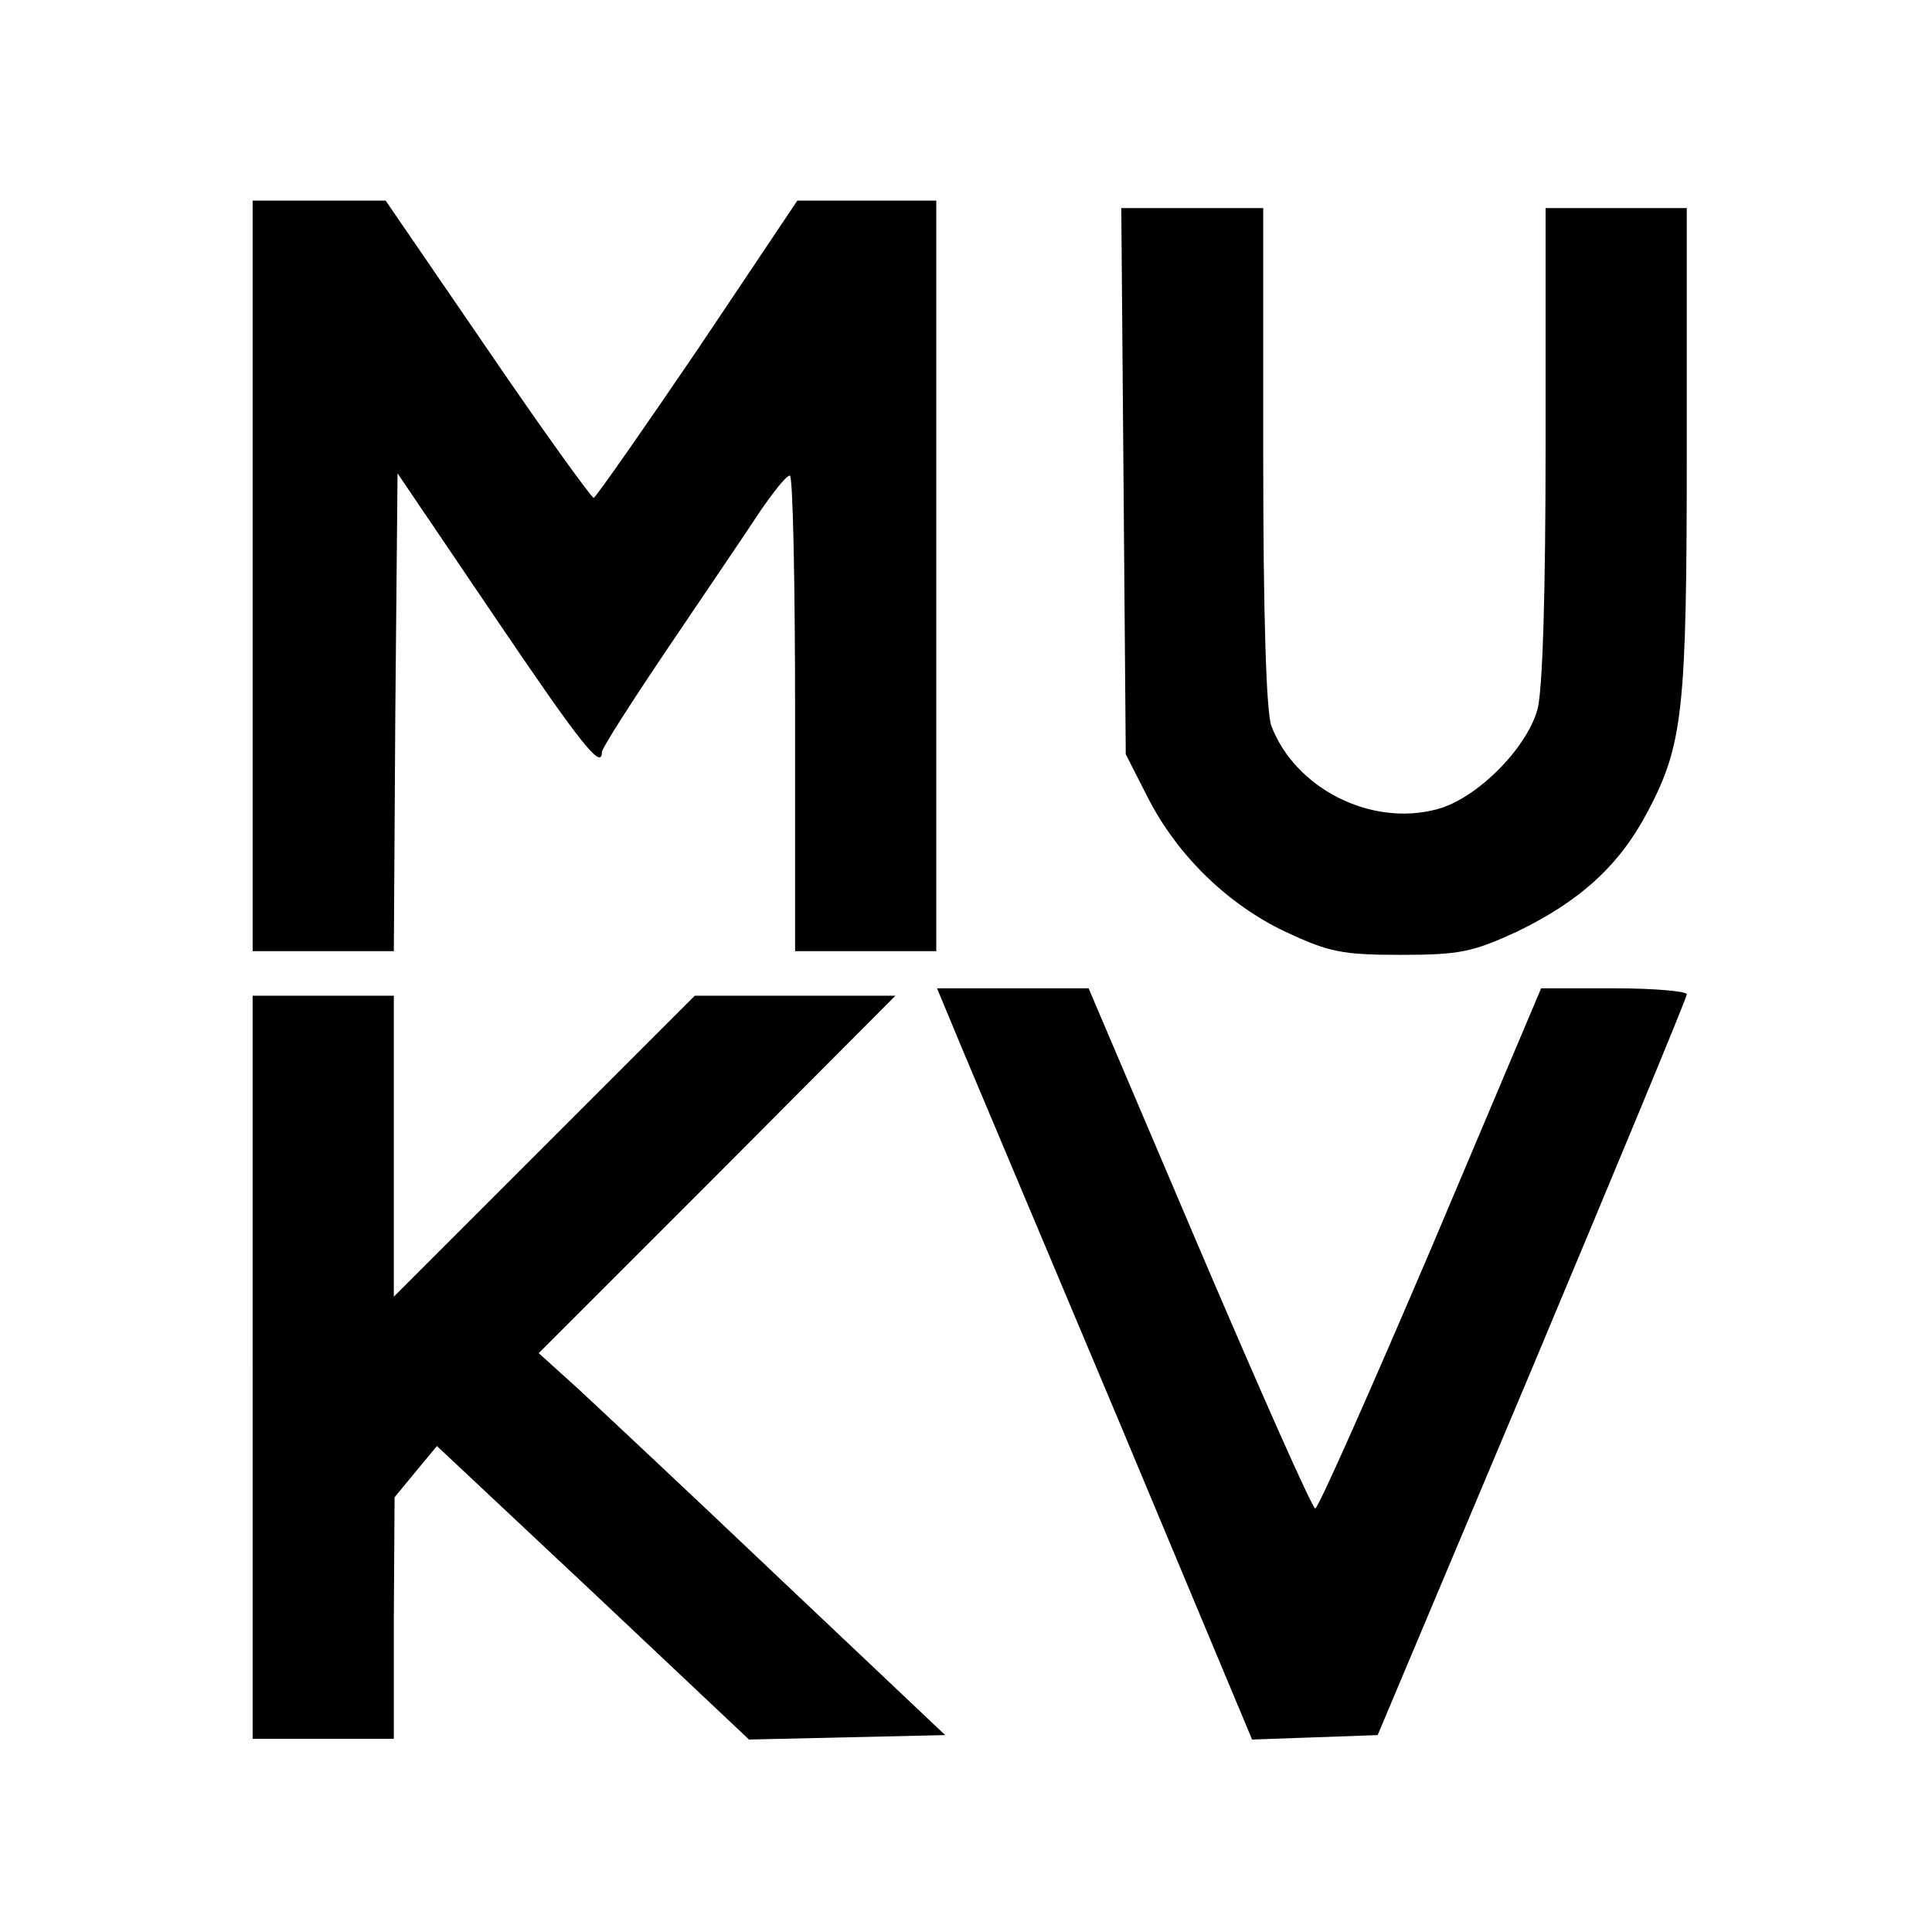
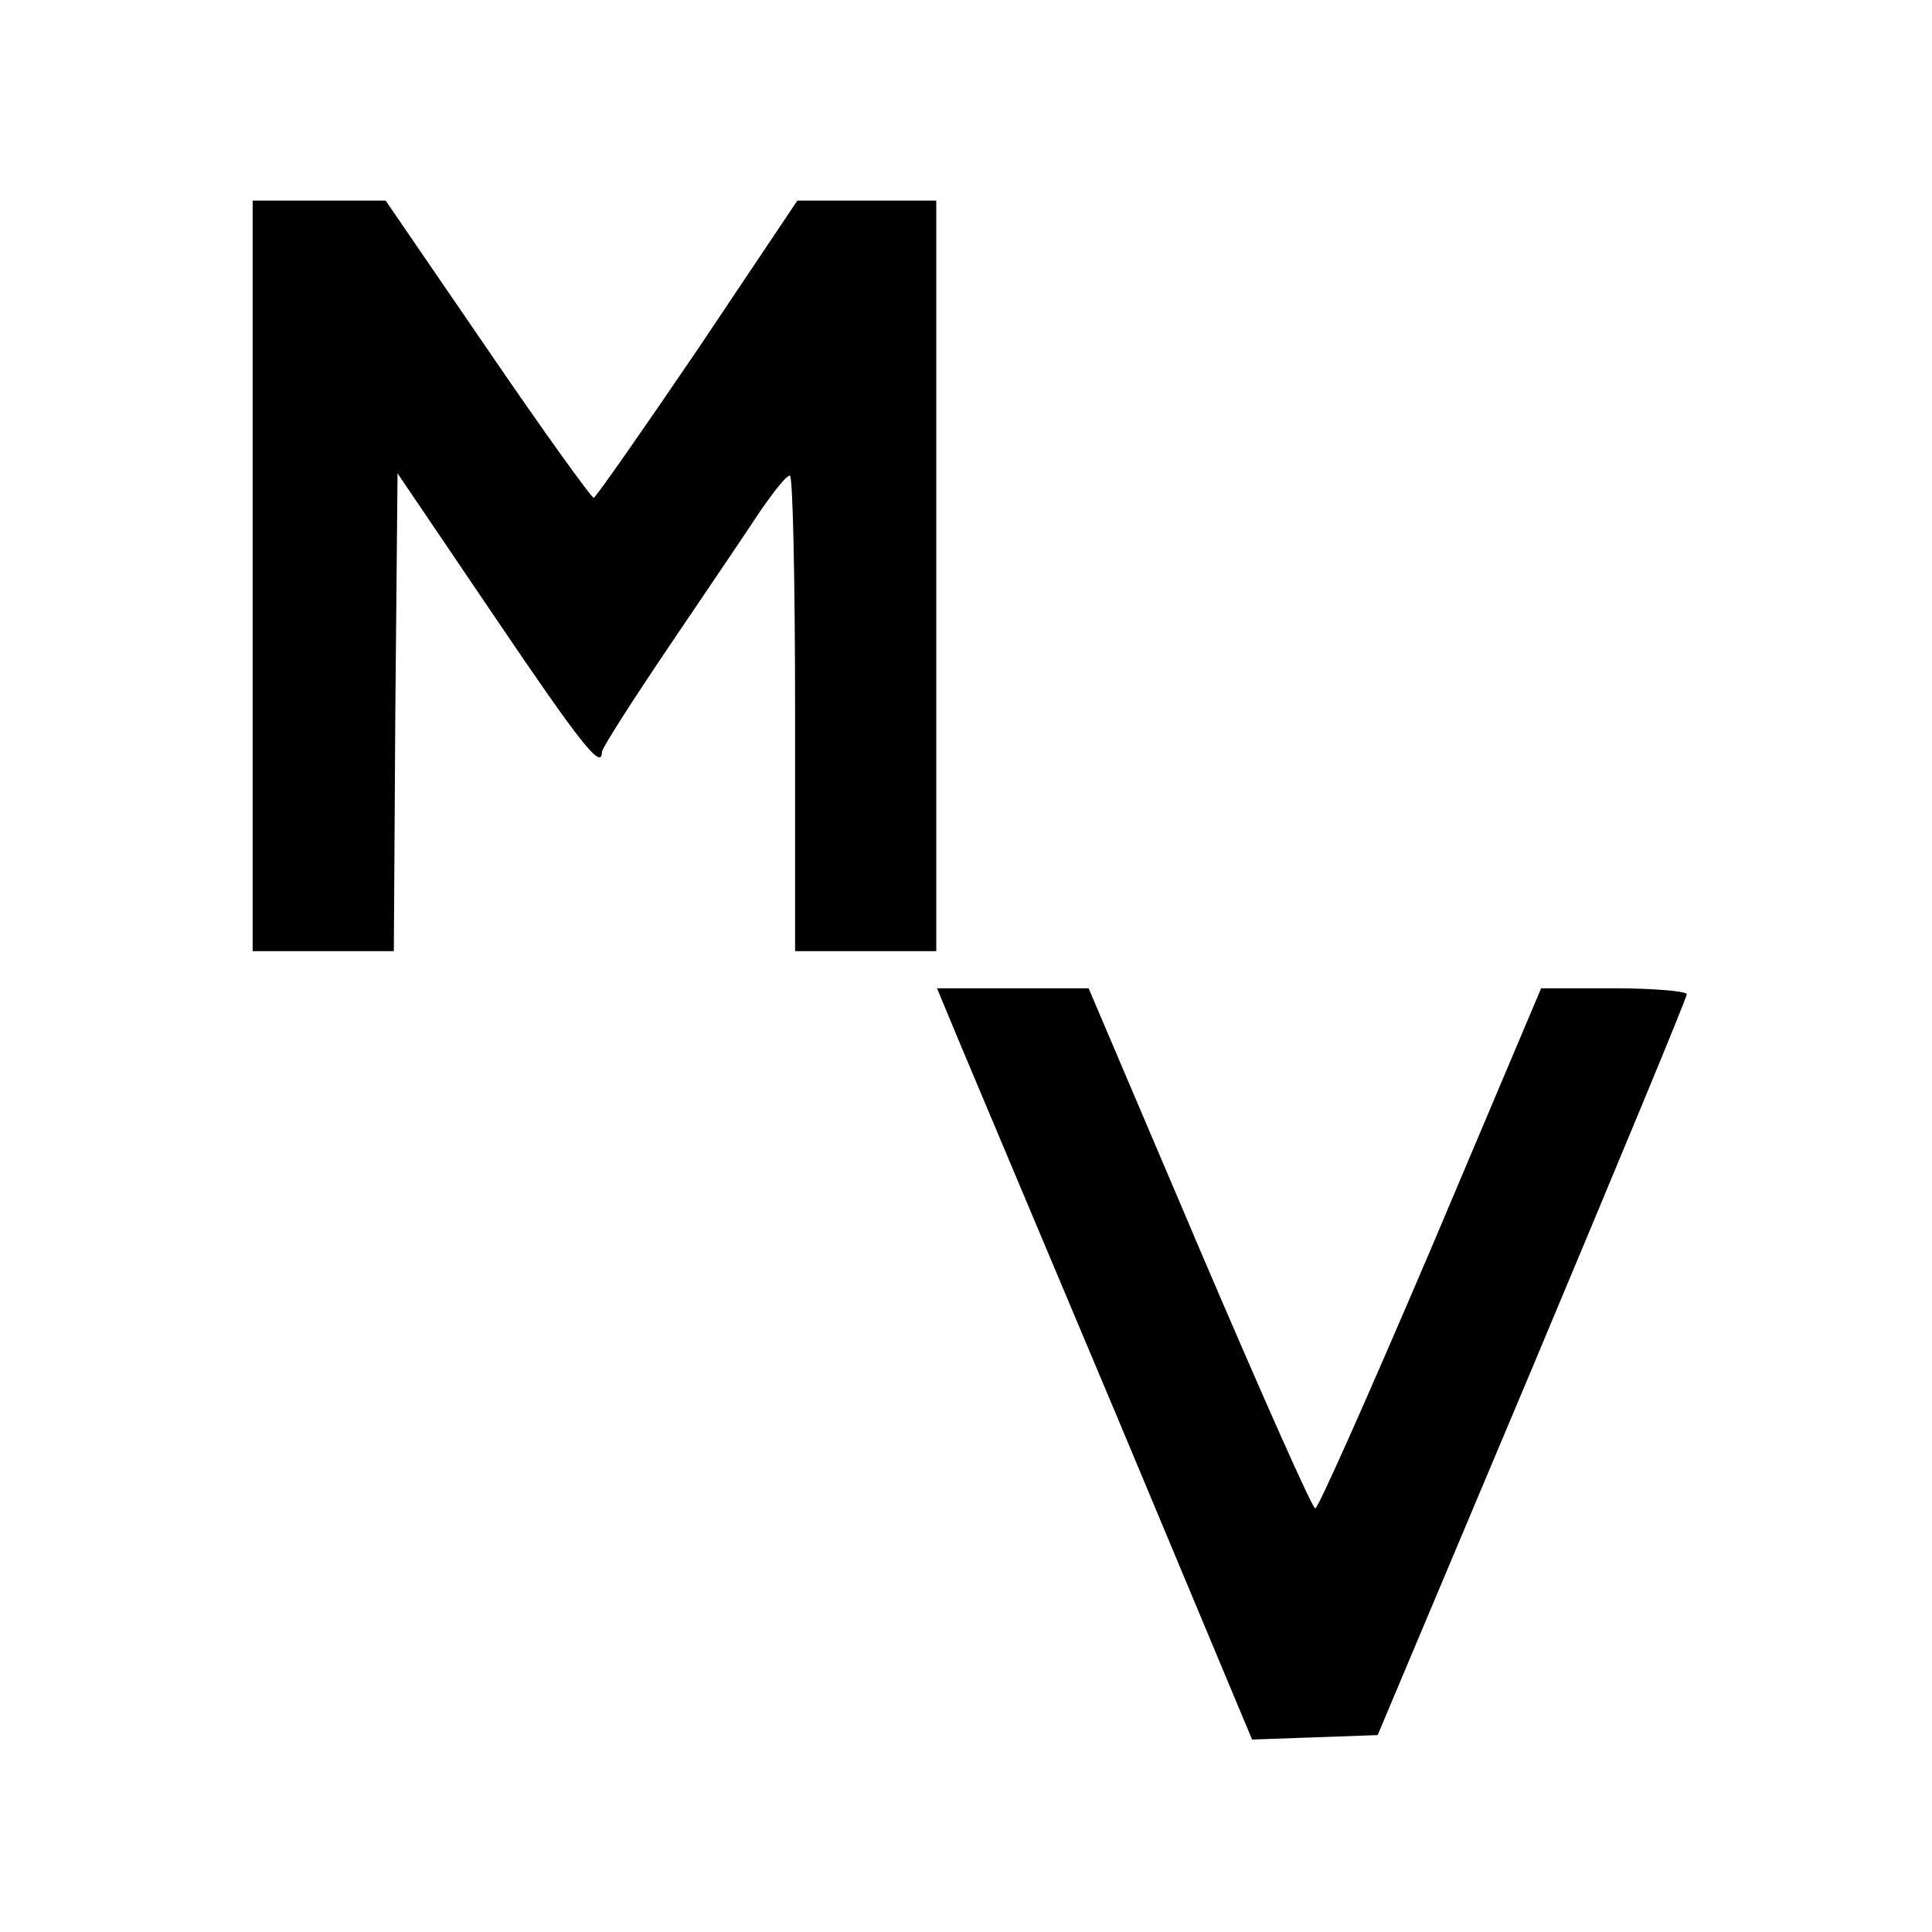
<svg xmlns="http://www.w3.org/2000/svg" version="1.0" width="260pt" height="260pt" viewBox="0 0 260 260" preserveAspectRatio="xMidYMid meet">
  <g transform="translate(0,260) scale(0.1,-0.1)" fill="#000000" stroke="none">
    <path d="M340 1825 l0 -505 95 0 95 0 2 321 3 322 130 -192 c117 -173 145 -208 145 -183 0 5 41 69 91 143 50 74 105 155 122 181 18 26 35 48 40 48 4 0 7 -144 7 -320 l0 -320 95 0 95 0 0 505 0 505 -93 0 -94 0 -134 -200 c-74 -109 -137 -199 -140 -200 -3 0 -68 90 -143 200 l-137 200 -90 0 -89 0 0 -505z" />
-     <path d="M1512 1953 l3 -368 29 -57 c40 -79 108 -145 186 -182 58 -27 75 -31 155 -31 80 0 97 4 156 31 85 41 138 89 176 161 48 91 53 135 53 488 l0 325 -95 0 -95 0 0 -317 c0 -202 -4 -333 -11 -358 -15 -53 -82 -120 -135 -134 -89 -24 -191 28 -223 112 -7 18 -11 151 -11 363 l0 334 -95 0 -96 0 3 -367z" />
    <path d="M1293 1193 c18 -43 114 -271 213 -506 l179 -428 85 3 84 3 208 494 c114 272 208 498 208 503 0 4 -44 8 -98 8 l-98 0 -148 -350 c-82 -192 -152 -350 -156 -350 -4 0 -74 158 -156 350 l-149 350 -102 0 -102 0 32 -77z" />
-     <path d="M340 760 l0 -500 95 0 95 0 0 163 1 162 28 34 29 35 210 -197 210 -198 132 3 132 3 -222 210 c-122 116 -245 231 -273 257 l-52 47 240 240 240 241 -135 0 -135 0 -202 -202 -203 -203 0 203 0 202 -95 0 -95 0 0 -500z" />
  </g>
</svg>